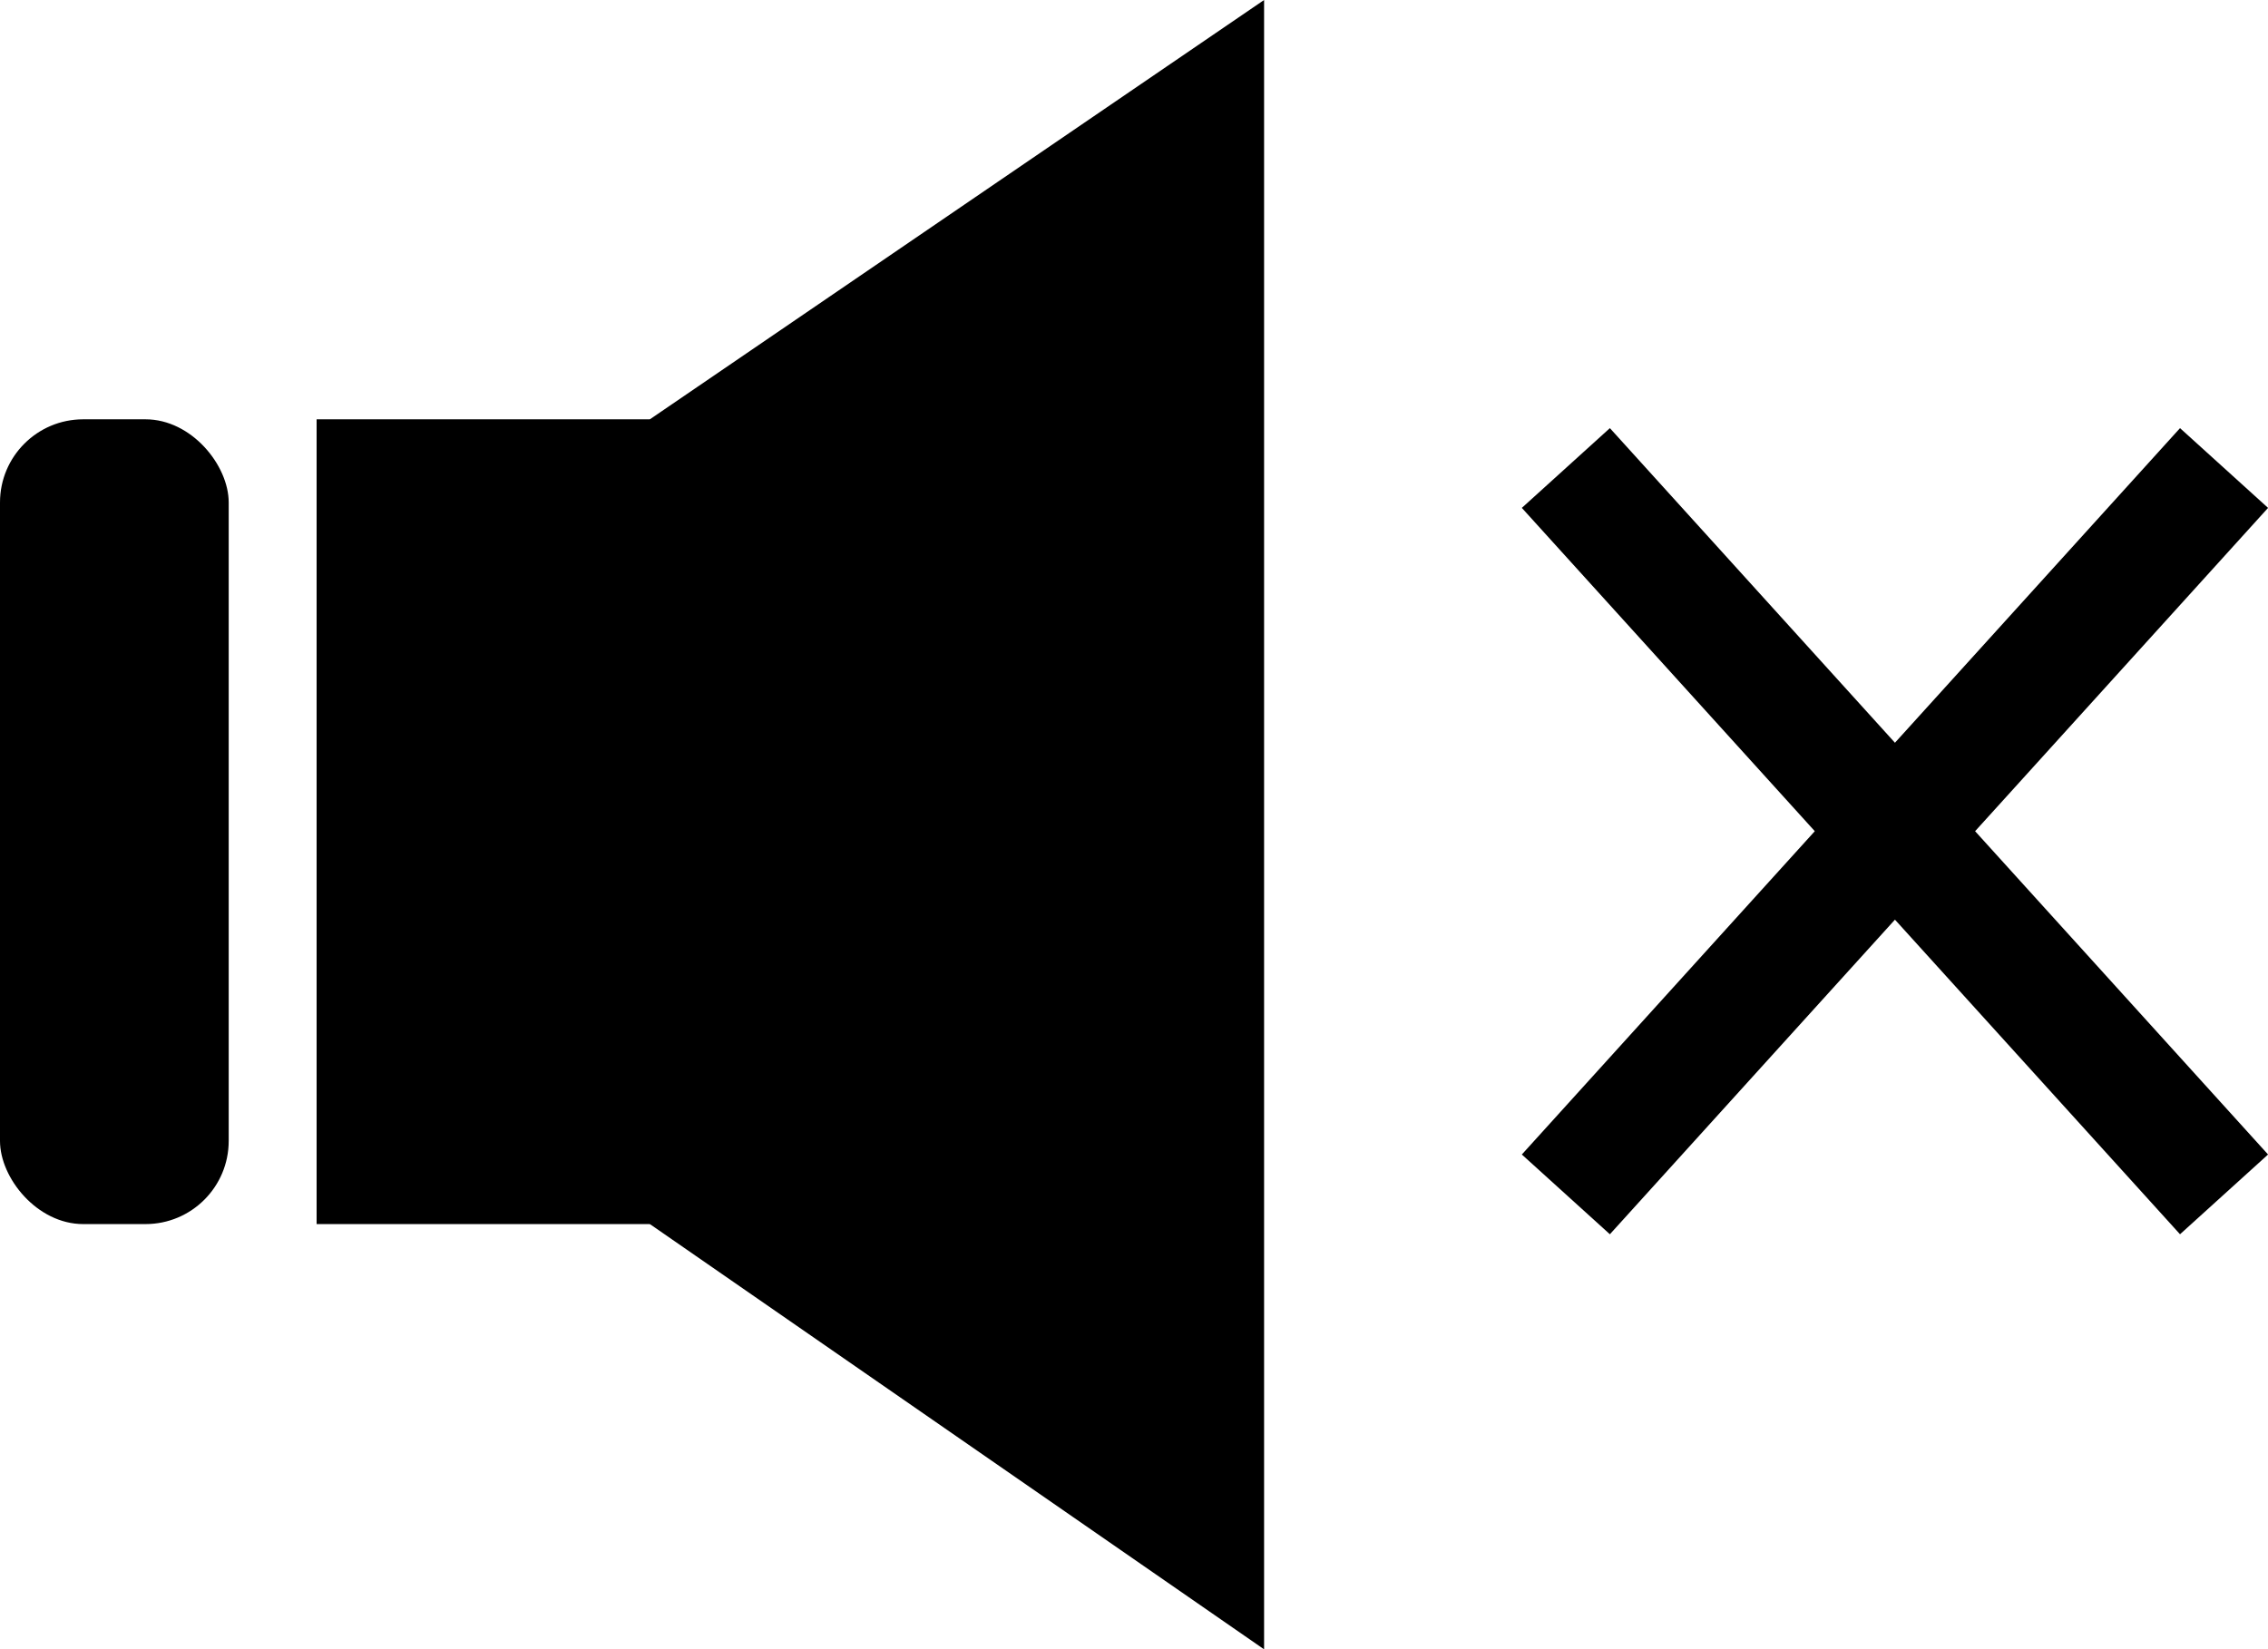
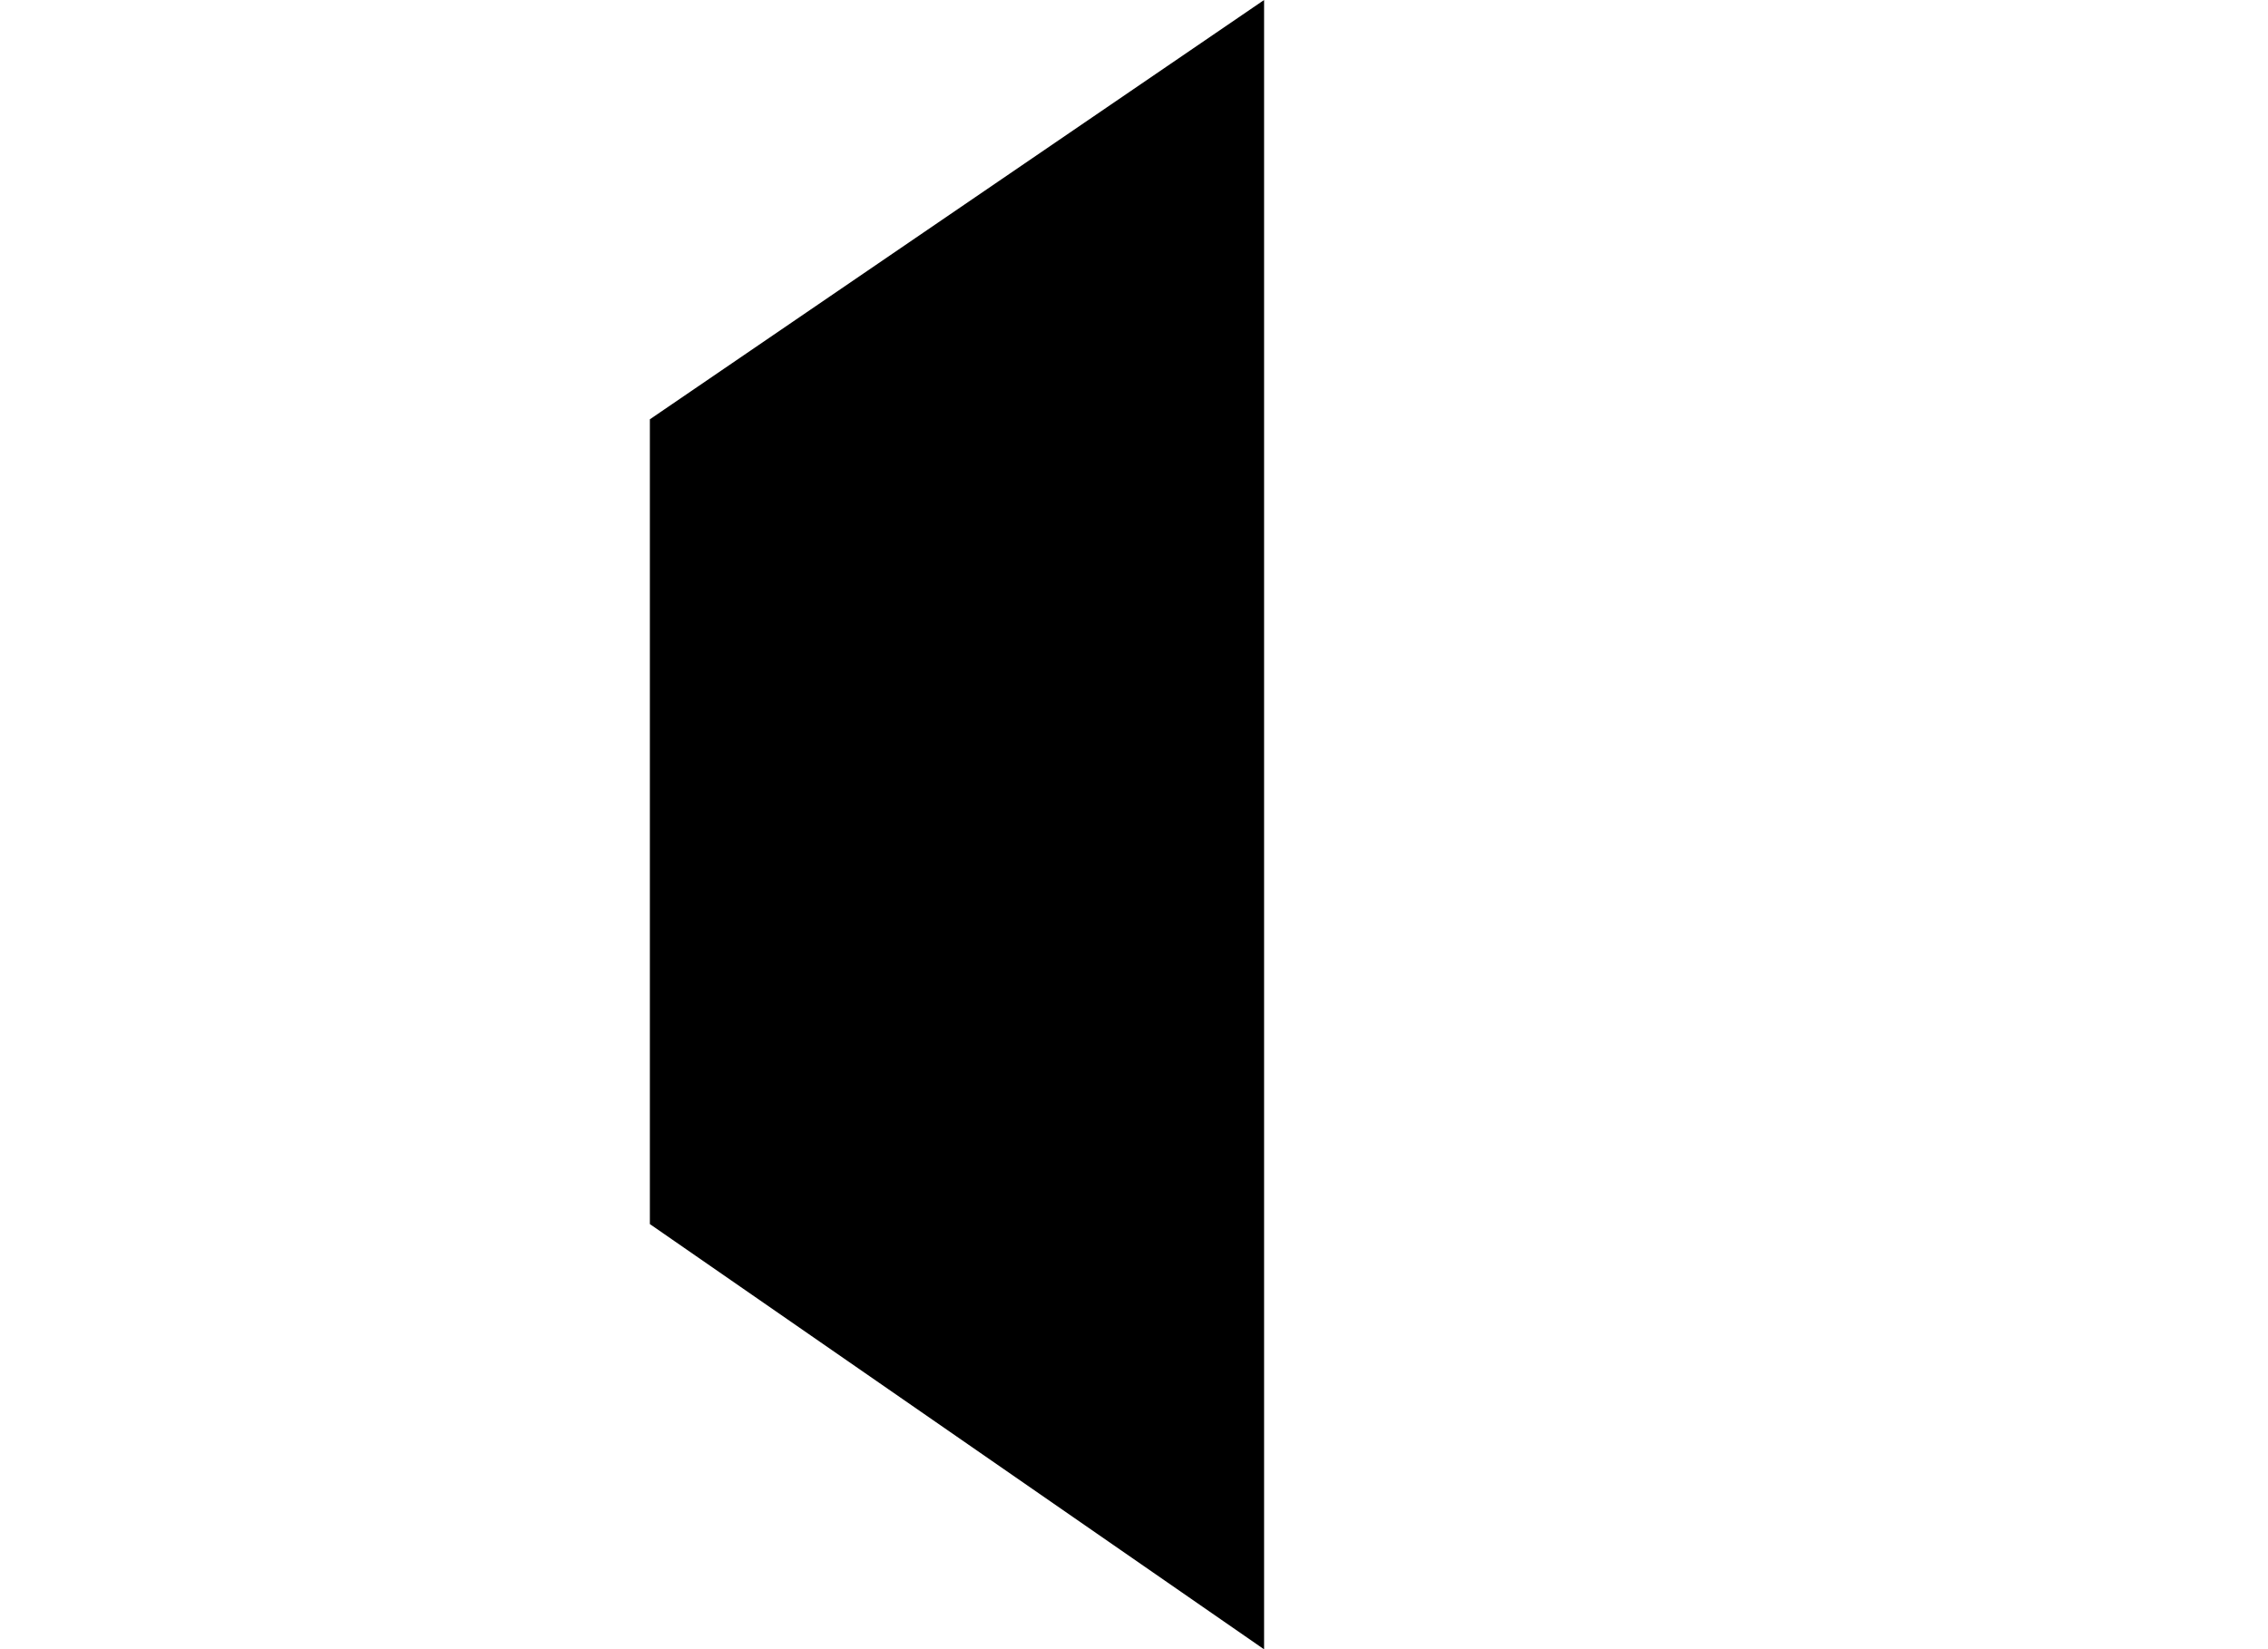
<svg xmlns="http://www.w3.org/2000/svg" id="Layer_2" viewBox="0 0 38.18 27.77">
  <defs>
    <style>
      .cls-1 {
        fill: none;
        stroke: #000;
        stroke-miterlimit: 10;
        stroke-width: 2px;
      }
    </style>
  </defs>
  <g id="Layer_2-2" data-name="Layer_2">
-     <rect x="5.33" y="7.06" width="6.09" height="13.55" />
    <polygon points="21.28 0 21.28 27.77 10.94 20.61 10.94 7.06 21.28 0" />
-     <rect y="7.06" width="3.85" height="13.55" rx="1.4" ry="1.4" />
-     <line class="cls-1" x1="26.36" y1="7.88" x2="37.44" y2="20.11" />
-     <line class="cls-1" x1="37.44" y1="7.88" x2="26.36" y2="20.11" />
  </g>
</svg>